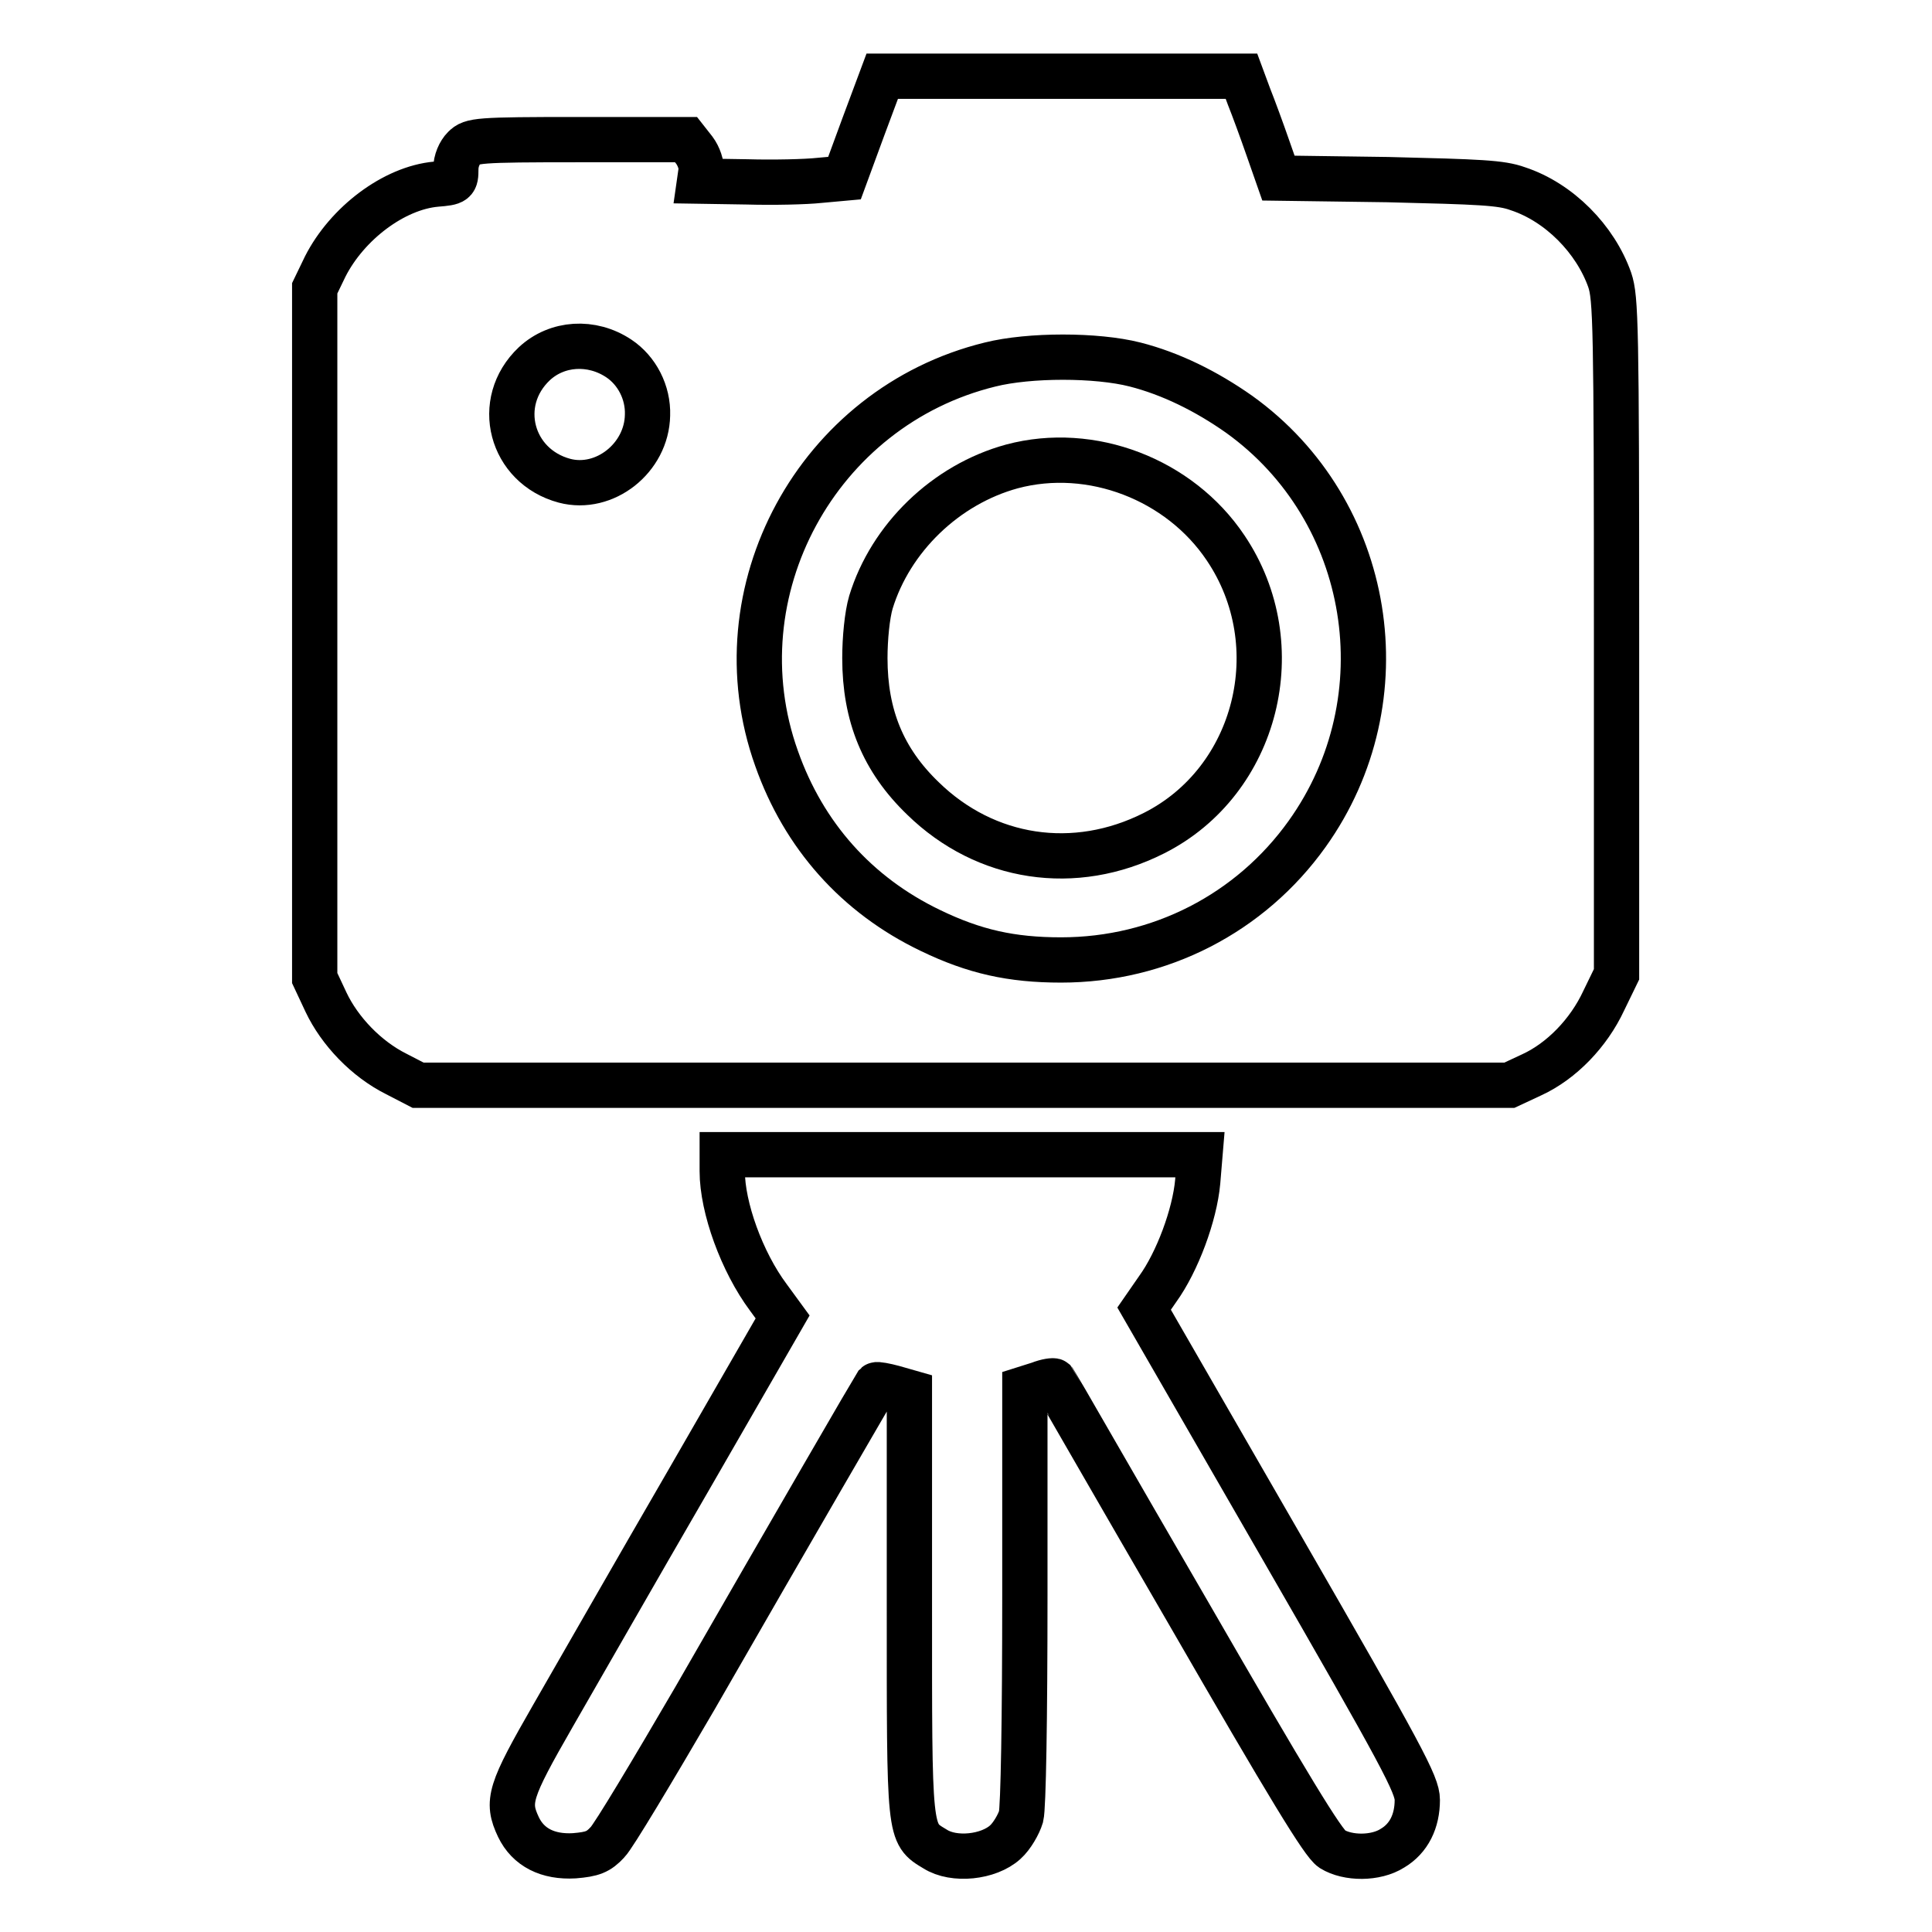
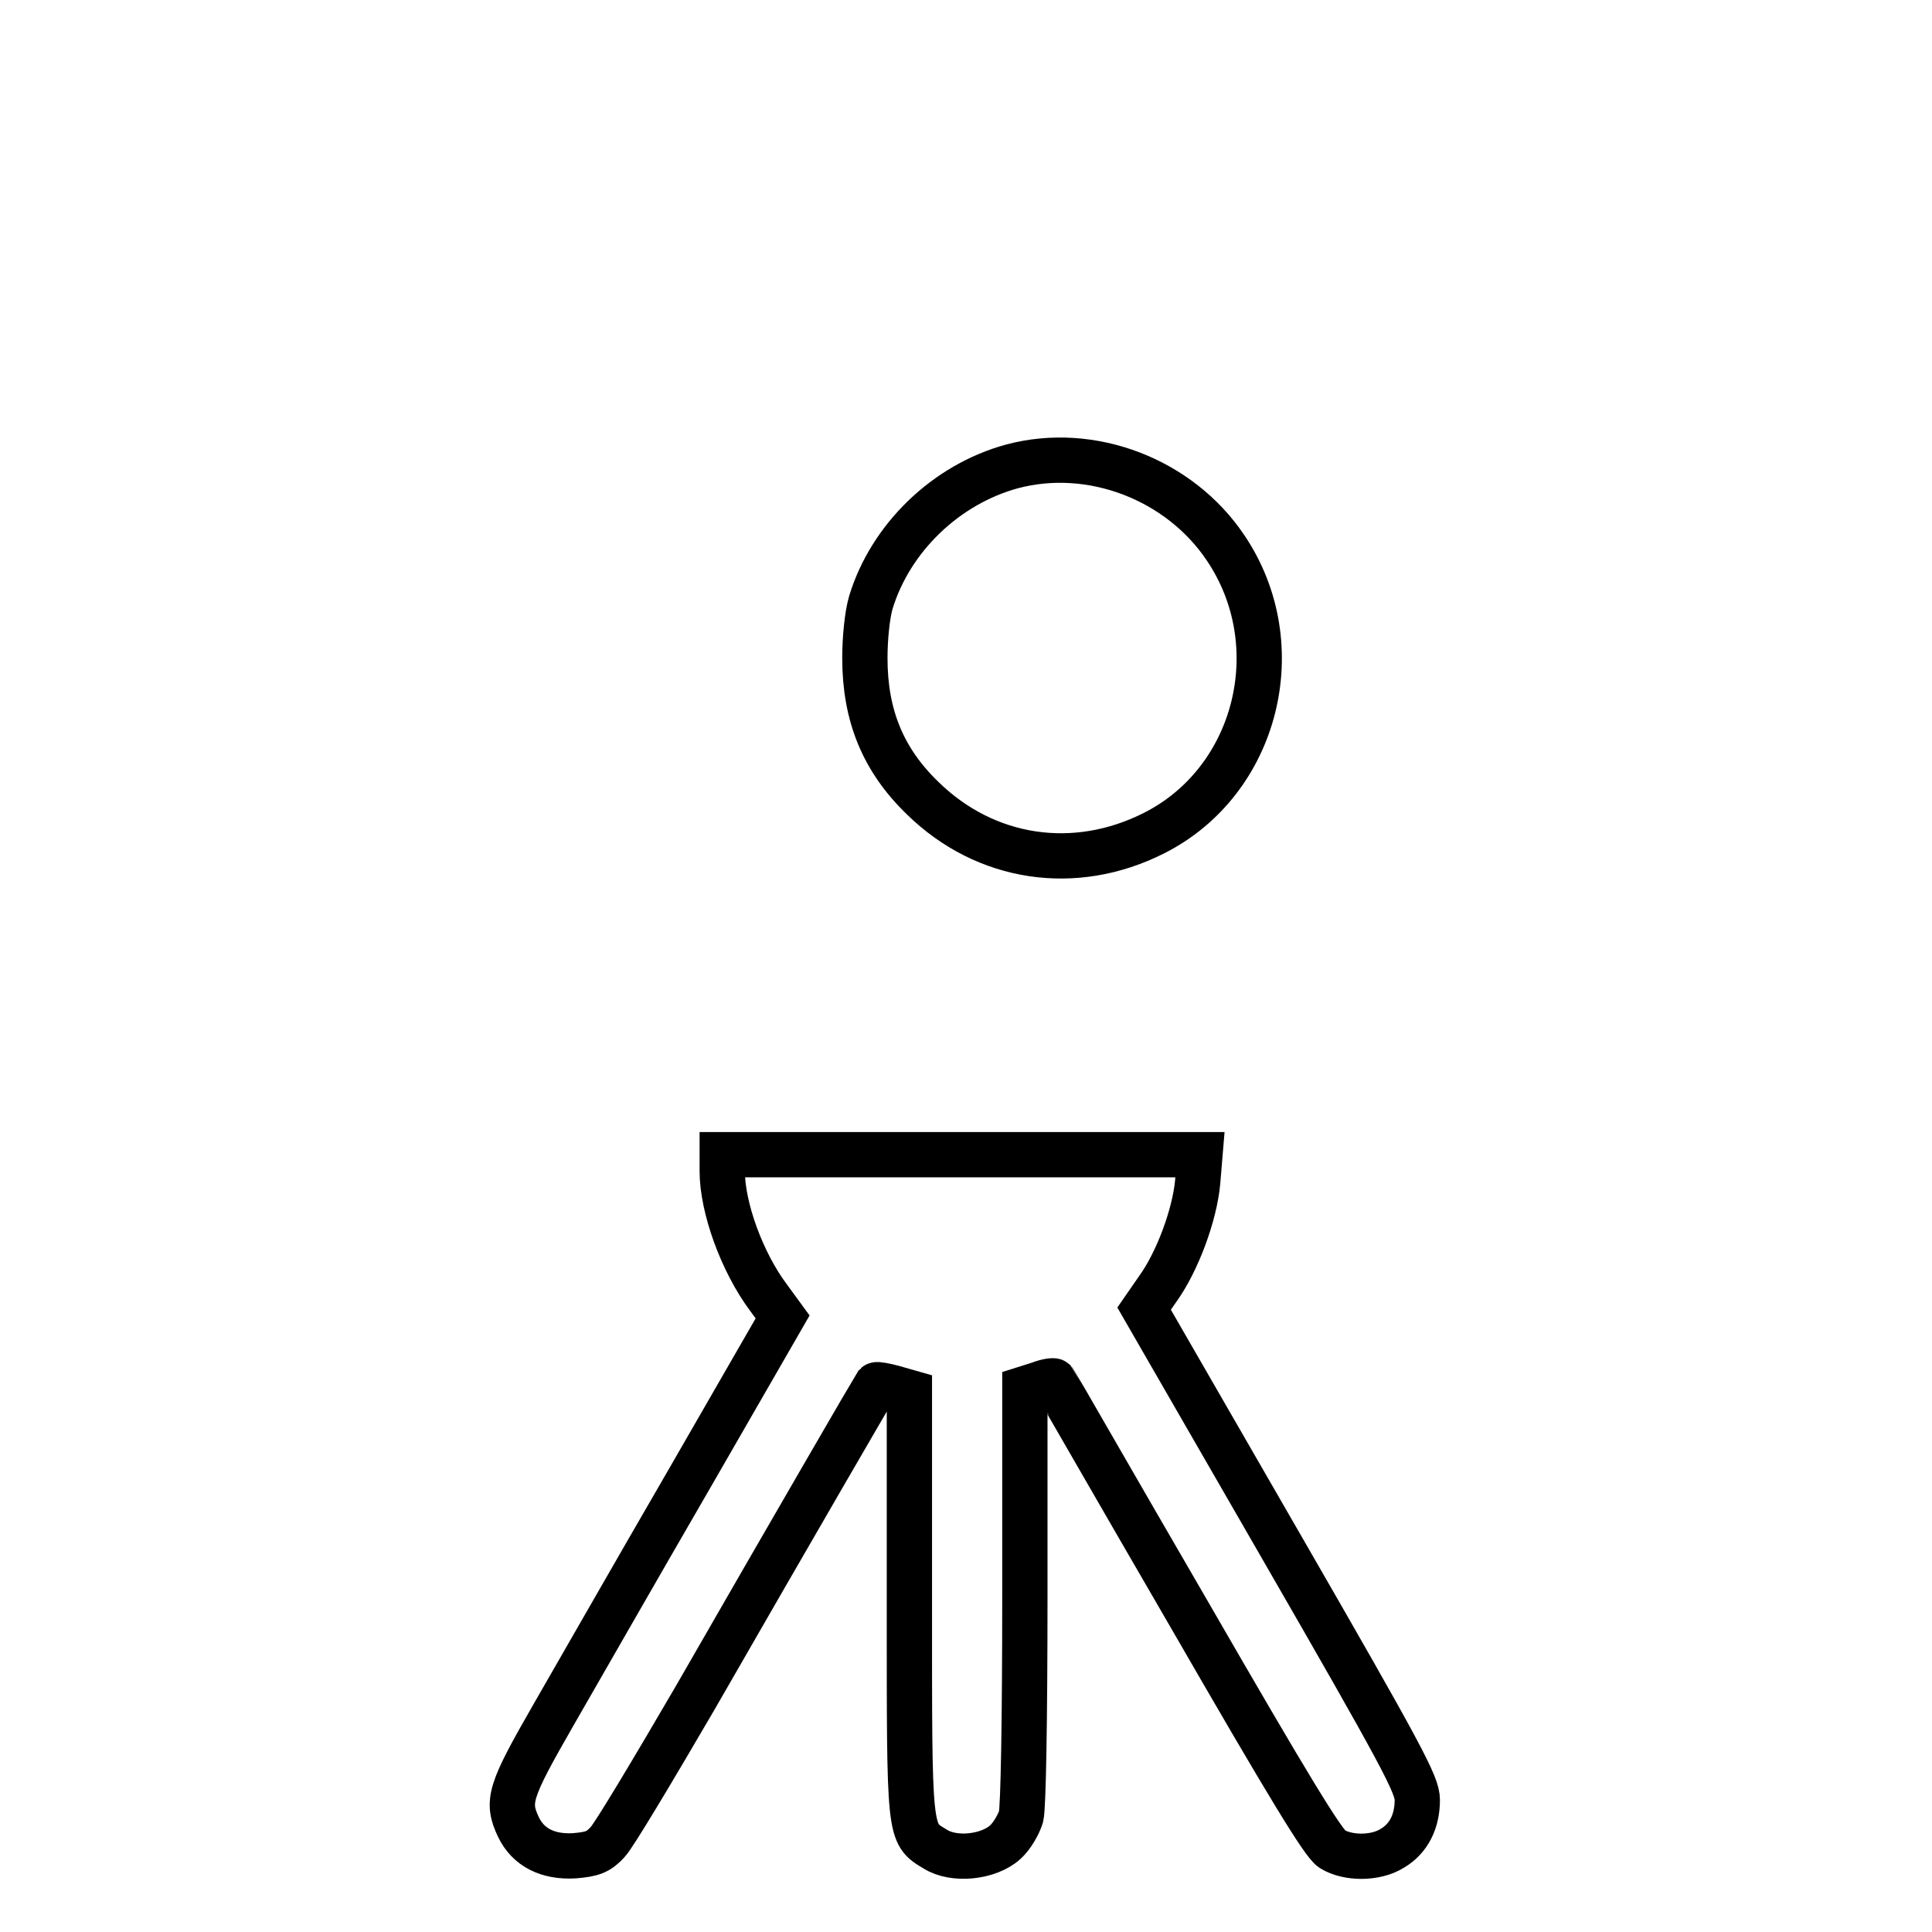
<svg xmlns="http://www.w3.org/2000/svg" version="1.1" x="0px" y="0px" viewBox="0 0 256 256" enable-background="new 0 0 256 256" xml:space="preserve">
  <g>
    <g>
      <g>
-         <path stroke-width="6" fill-opacity="0" stroke="#000000" d="M114.4,16.8l-2.5,6.8l-3.3,0.3c-1.8,0.2-6.1,0.3-9.6,0.2l-6.3-0.1l0.2-1.4c0.1-0.7-0.3-1.9-0.9-2.7l-1.1-1.4H76.7c-13.5,0-14.2,0.1-15.2,1.1c-0.6,0.6-1.1,1.7-1.1,2.8c0,1.7-0.1,1.8-2.6,2c-5.6,0.5-11.8,5.2-14.7,10.9l-1.4,2.9v45.7v45.7l1.5,3.2c1.8,3.8,5.3,7.5,9.3,9.5l2.9,1.5h72.3H200l3-1.4c3.9-1.8,7.5-5.5,9.5-9.8l1.7-3.5V84.4c0-41.5-0.1-44.9-0.9-47.3c-1.9-5.4-6.7-10.3-12.2-12.1c-2.2-0.8-5-0.9-17.2-1.2l-14.5-0.2l-1.4-4c-0.8-2.3-1.9-5.3-2.5-6.8l-1-2.7h-23.8h-23.8L114.4,16.8z M82,47.5c2.4,1.6,3.9,4.5,3.8,7.5c-0.1,5.7-5.7,10.1-11,8.7c-7.1-1.9-9.4-10.4-4-15.5C73.8,45.4,78.4,45.1,82,47.5z M150.4,48.3c4.7,1.2,9.4,3.5,13.8,6.6c17.7,12.7,21.8,37.7,9,55.6c-7.5,10.5-19.5,16.7-32.6,16.7c-6.6,0-11.5-1.1-17.3-3.9c-9.8-4.7-16.8-12.6-20.4-22.8c-7.9-22.1,5.4-46.6,28.3-52.2C136.4,47,145.3,47,150.4,48.3z" />
        <path stroke-width="6" fill-opacity="0" stroke="#000000" d="M134.1,61.8c-8.8,2.4-16.1,9.5-18.7,18c-0.5,1.7-0.8,4.8-0.8,7.4c0,7.6,2.4,13.5,7.7,18.6c8.3,8.1,20.1,9.9,30.6,4.6c13.7-6.9,18.2-24.9,9.5-37.8C156.3,63.5,144.6,59,134.1,61.8z" />
        <path stroke-width="6" fill-opacity="0" stroke="#000000" d="M95.7,155.2c0,4.8,2.6,12,6.1,16.7l1.9,2.6l-12.5,21.7c-6.9,11.9-14.9,25.9-17.9,31.1c-5.8,10.1-6.2,11.4-4.6,14.8c1.3,2.7,3.9,4,7.4,3.8c2.4-0.2,3.2-0.5,4.4-1.8c0.8-0.8,6-9.5,11.6-19.1c13.1-22.8,23.8-41.2,24-41.5c0.1-0.1,1.2,0.1,2.3,0.4l2.1,0.6v27.9c0,30.9-0.1,30.5,3.4,32.6c2.5,1.6,7.1,1.1,9.3-0.9c0.9-0.8,1.8-2.4,2.1-3.4c0.3-1.2,0.5-12.9,0.5-29.3v-27.4l1.9-0.6c1-0.4,1.9-0.5,2-0.4c0.1,0.1,8,13.9,17.7,30.6c13.5,23.4,17.9,30.6,19.1,31.4c2.1,1.3,5.8,1.3,8-0.1c2.2-1.3,3.3-3.6,3.3-6.4c0-2-1.9-5.6-18.1-33.7l-18.1-31.4l1.8-2.6c2.6-3.6,4.9-9.8,5.3-14.2l0.3-3.6h-31.6H95.7V155.2z" />
      </g>
    </g>
  </g>
</svg>